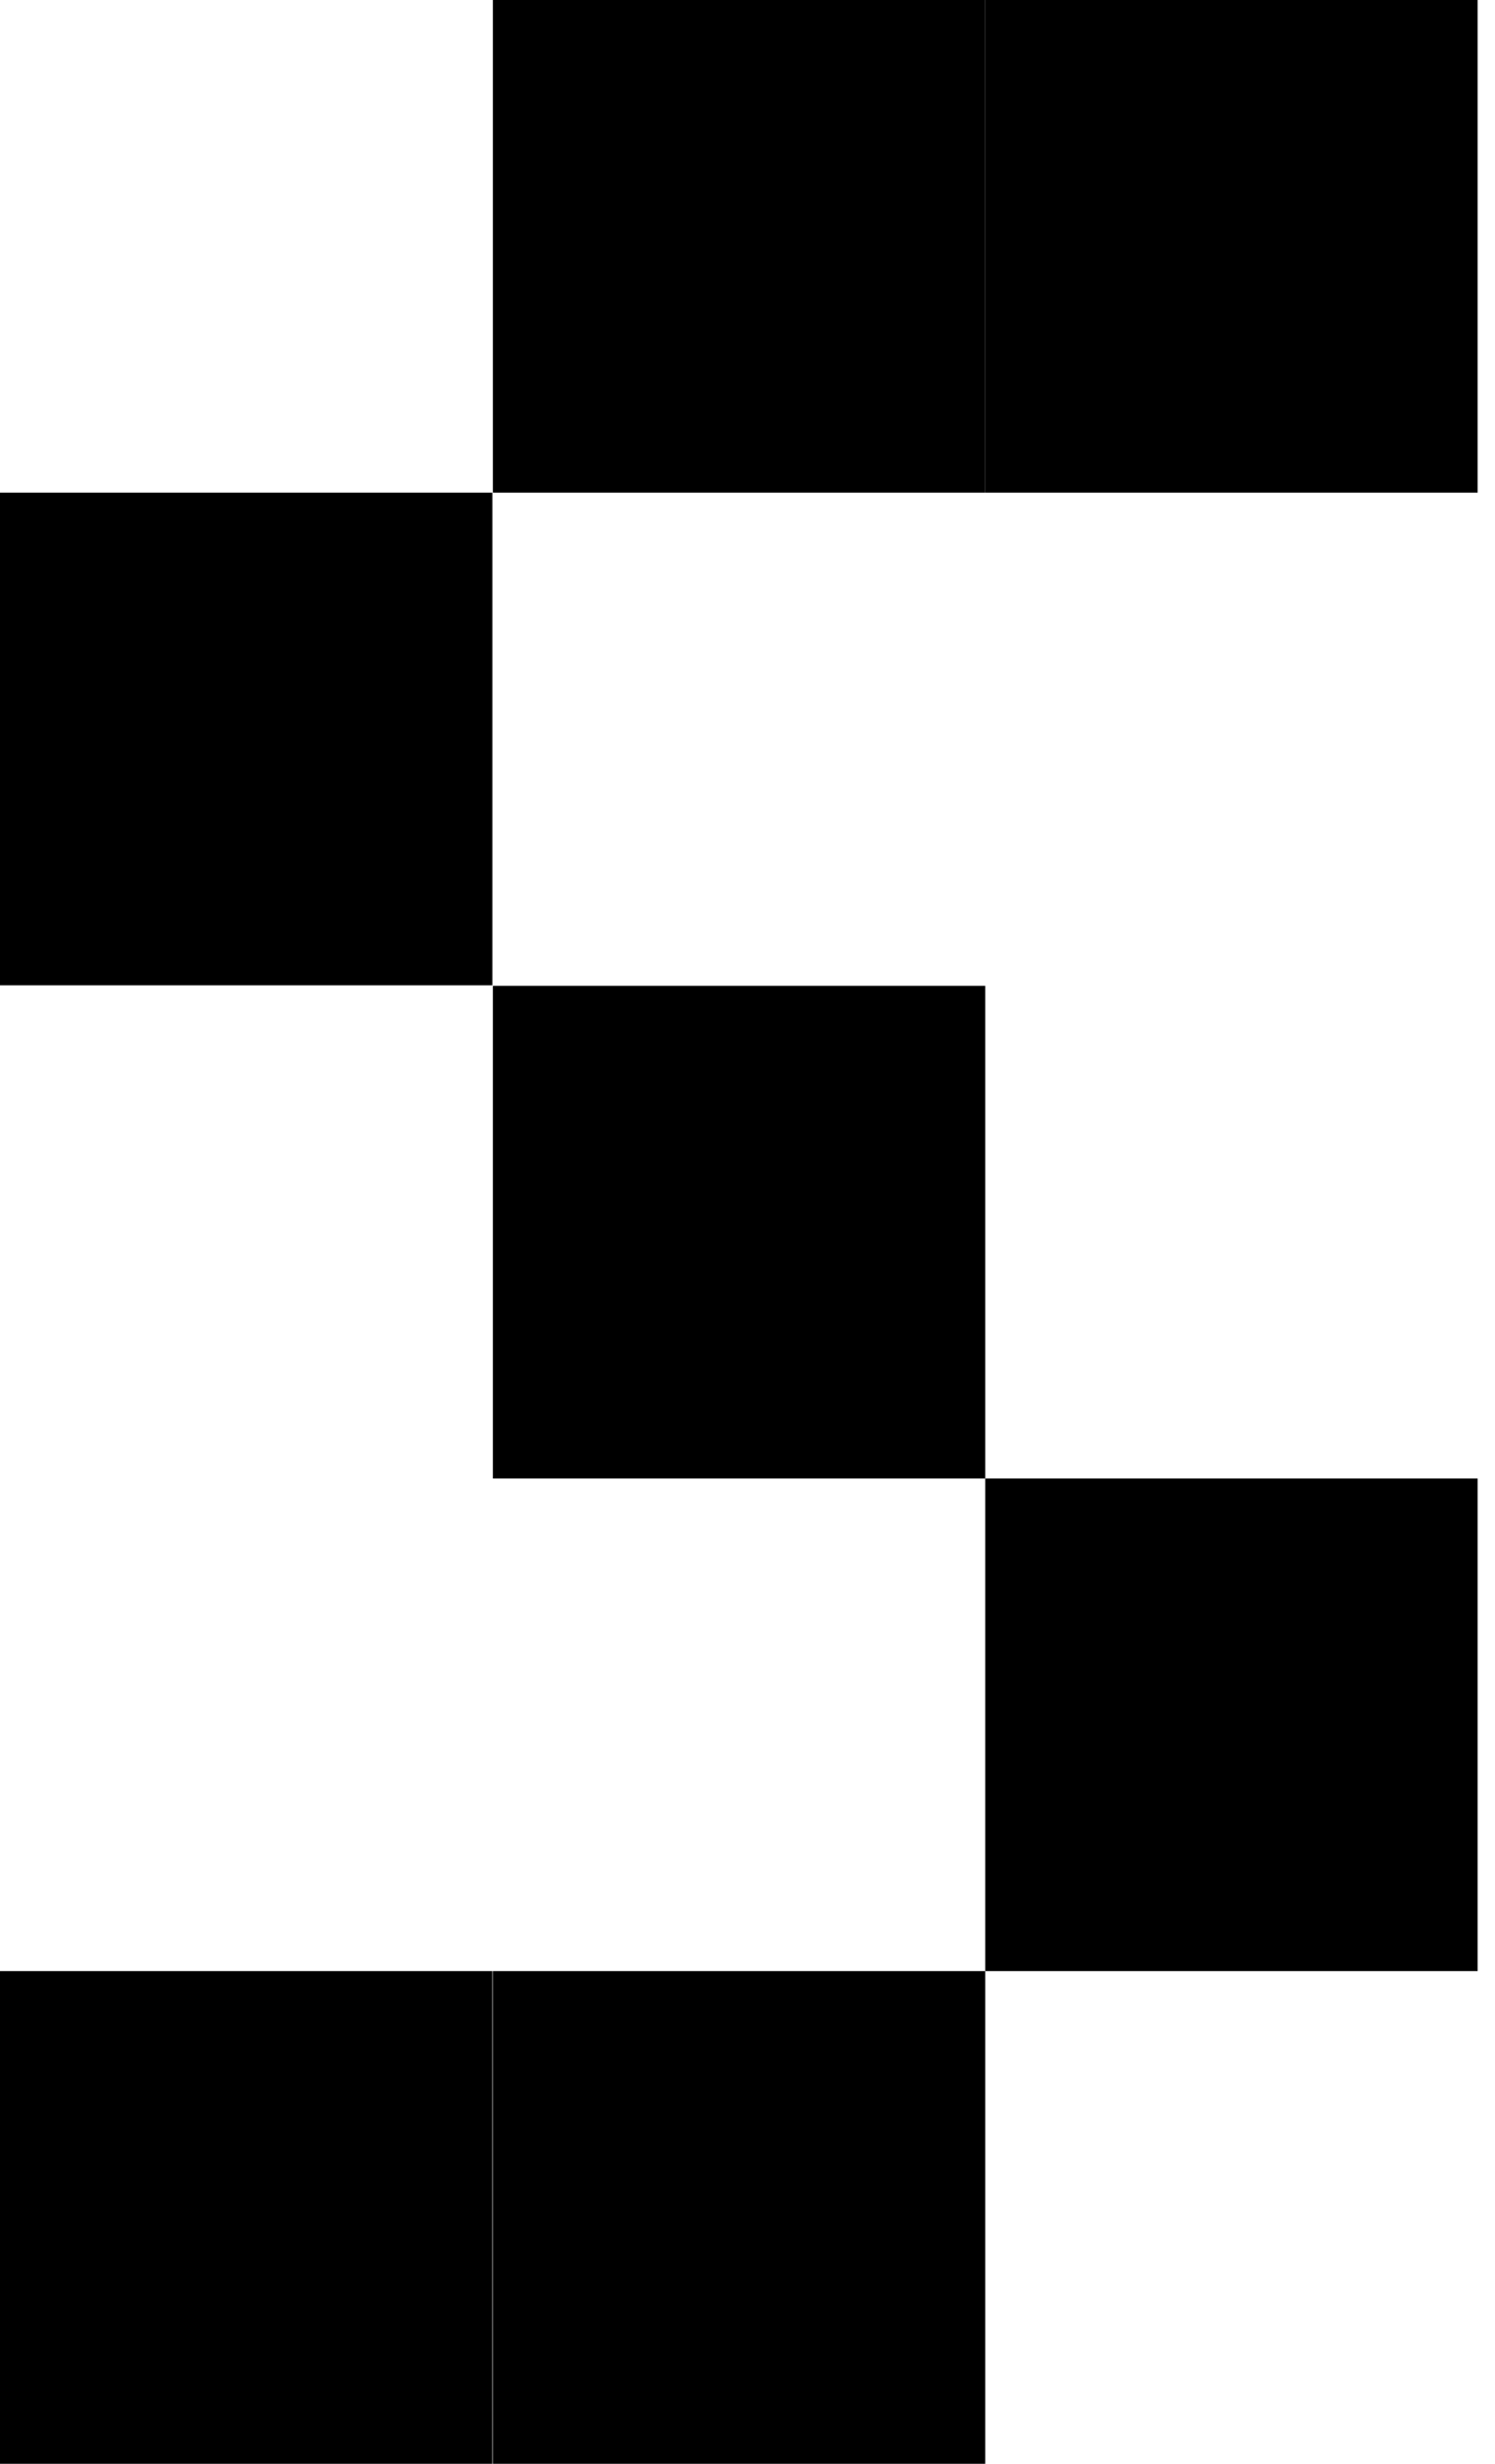
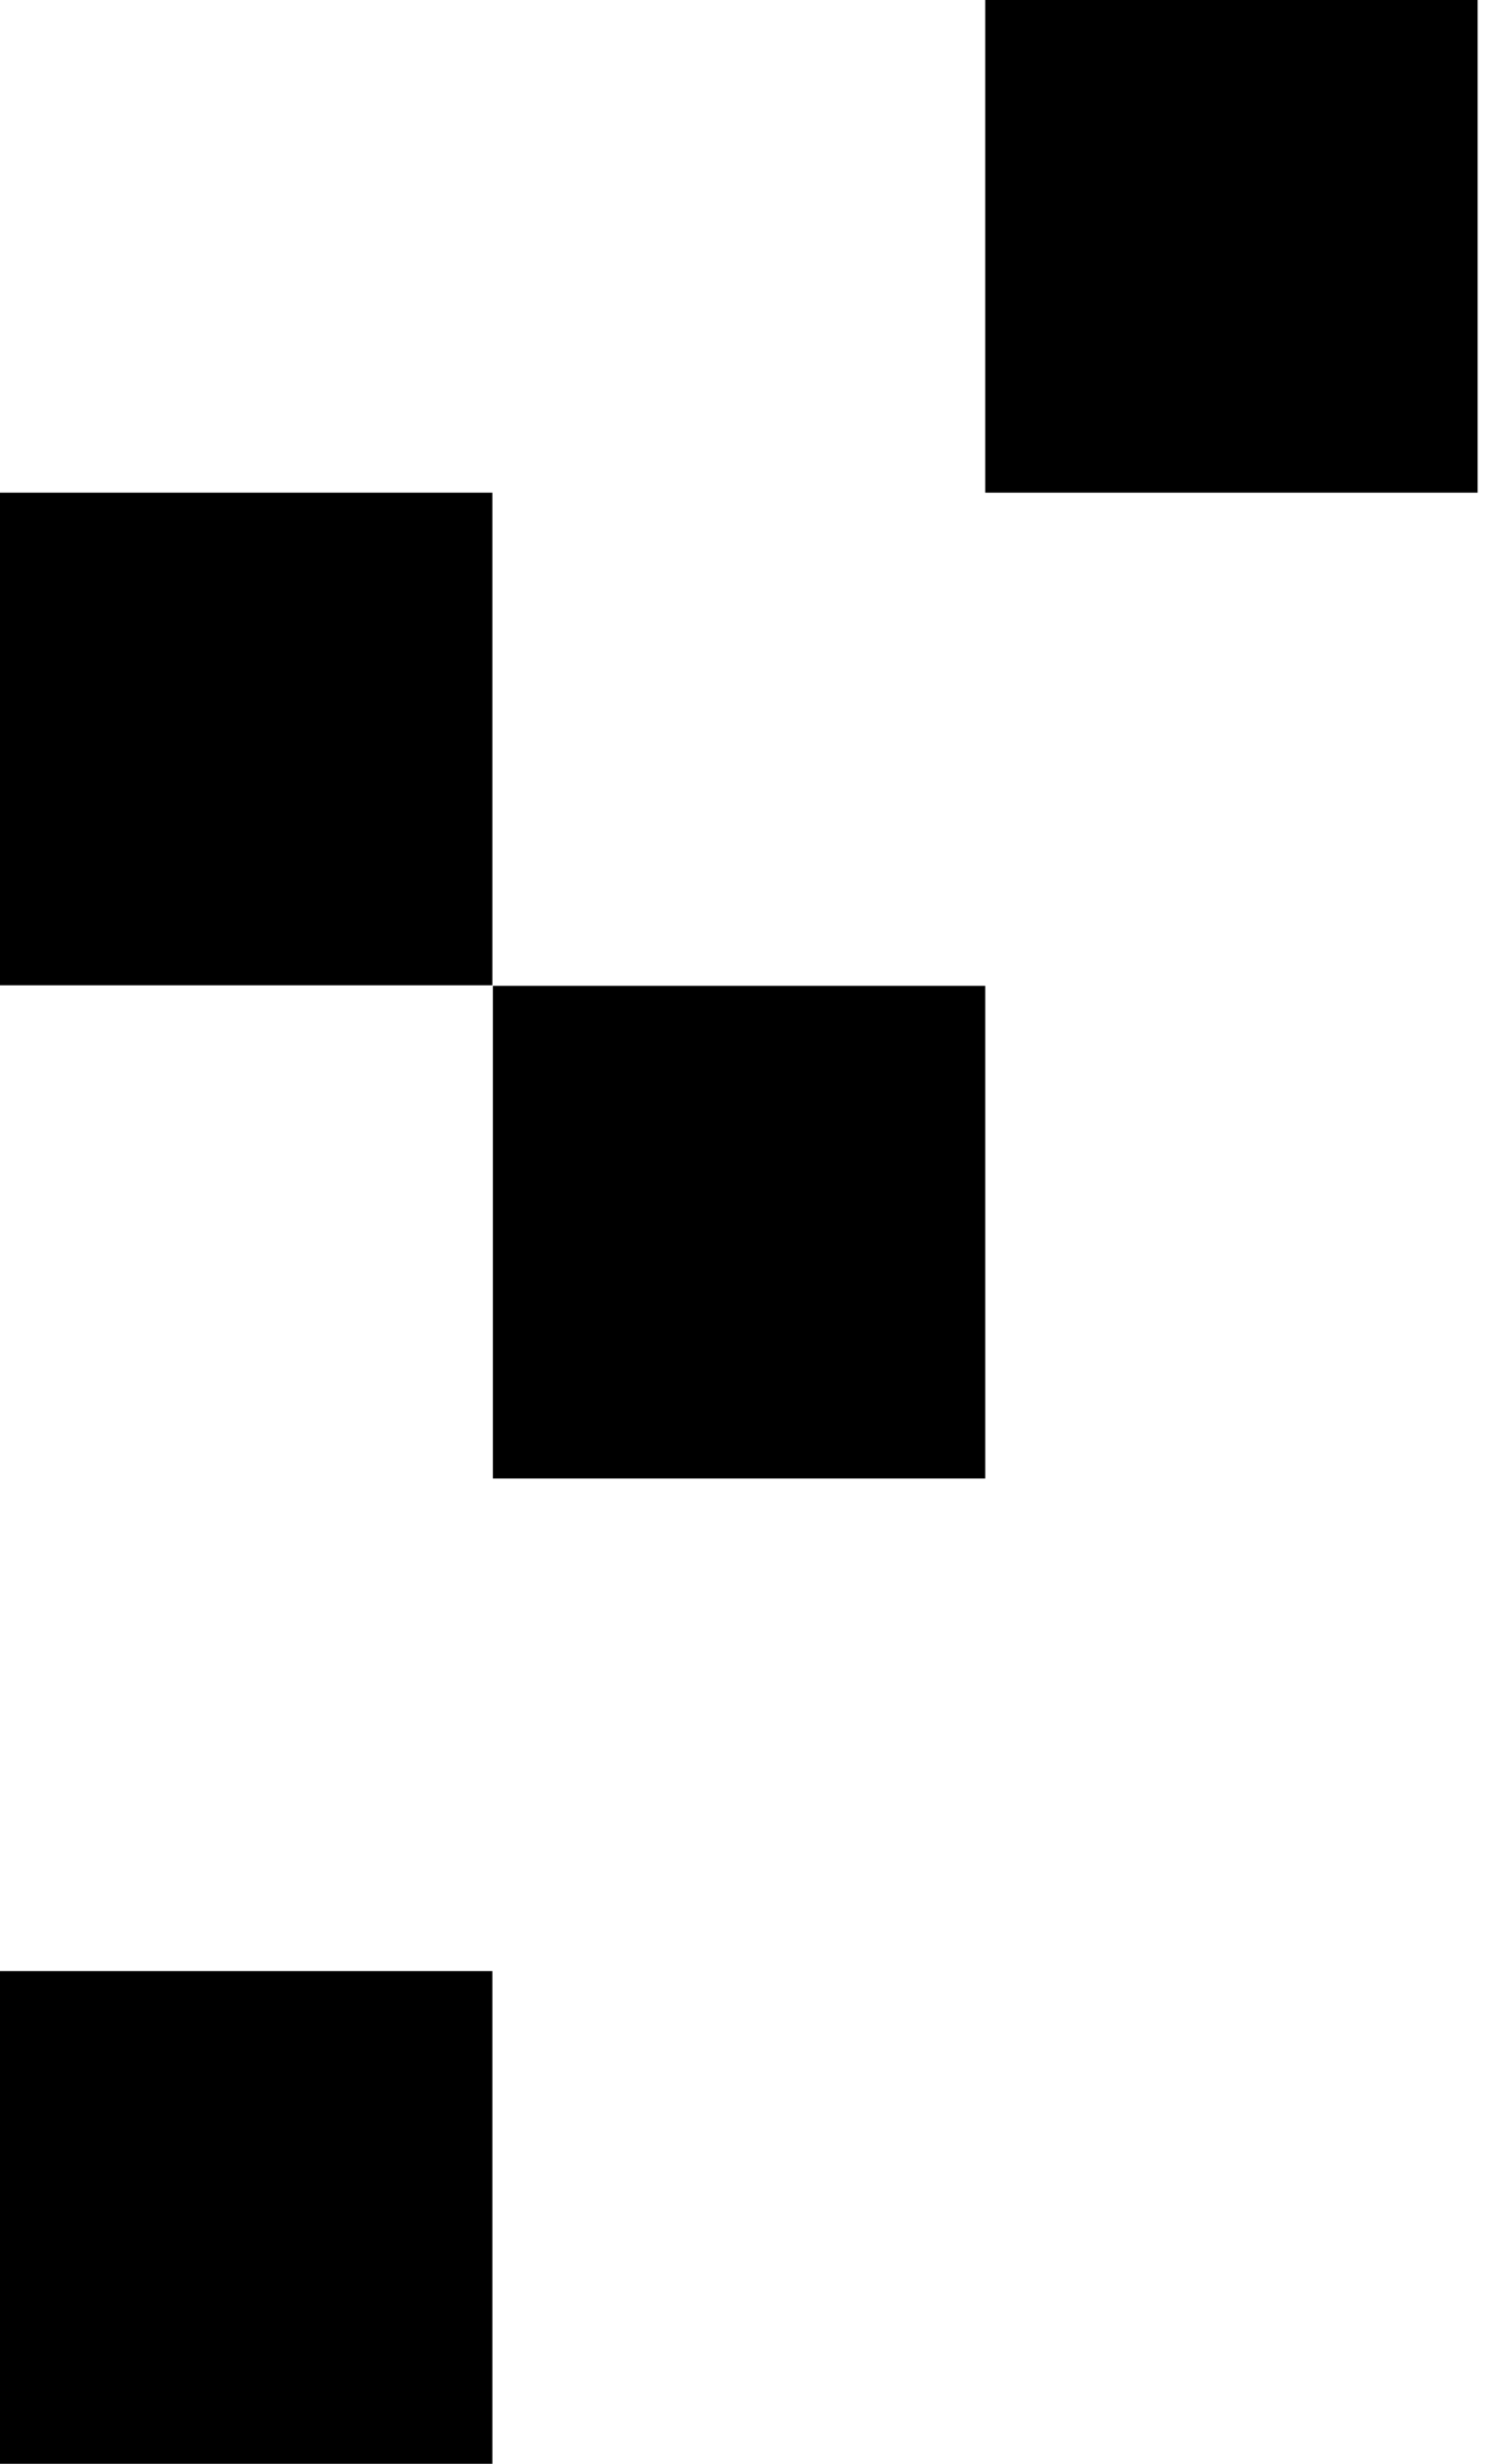
<svg xmlns="http://www.w3.org/2000/svg" width="34" height="56" viewBox="0 0 34 56" fill="none">
  <path d="M33.605 0H22.407V11.198H33.605V0Z" fill="black" />
-   <path d="M22.407 0H11.209V11.198H22.407V0Z" fill="black" />
+   <path d="M22.407 0H11.209H22.407V0Z" fill="black" />
  <path d="M22.407 22.407H11.209V33.605H22.407V22.407Z" fill="black" />
  <path d="M11.198 11.198H0V22.395H11.198V11.198Z" fill="black" />
-   <path d="M33.605 33.605H22.407V44.802H33.605V33.605Z" fill="black" />
-   <path d="M22.407 44.802H11.209V56H22.407V44.802Z" fill="black" />
  <path d="M11.198 44.802H0V56H11.198V44.802Z" fill="black" />
</svg>